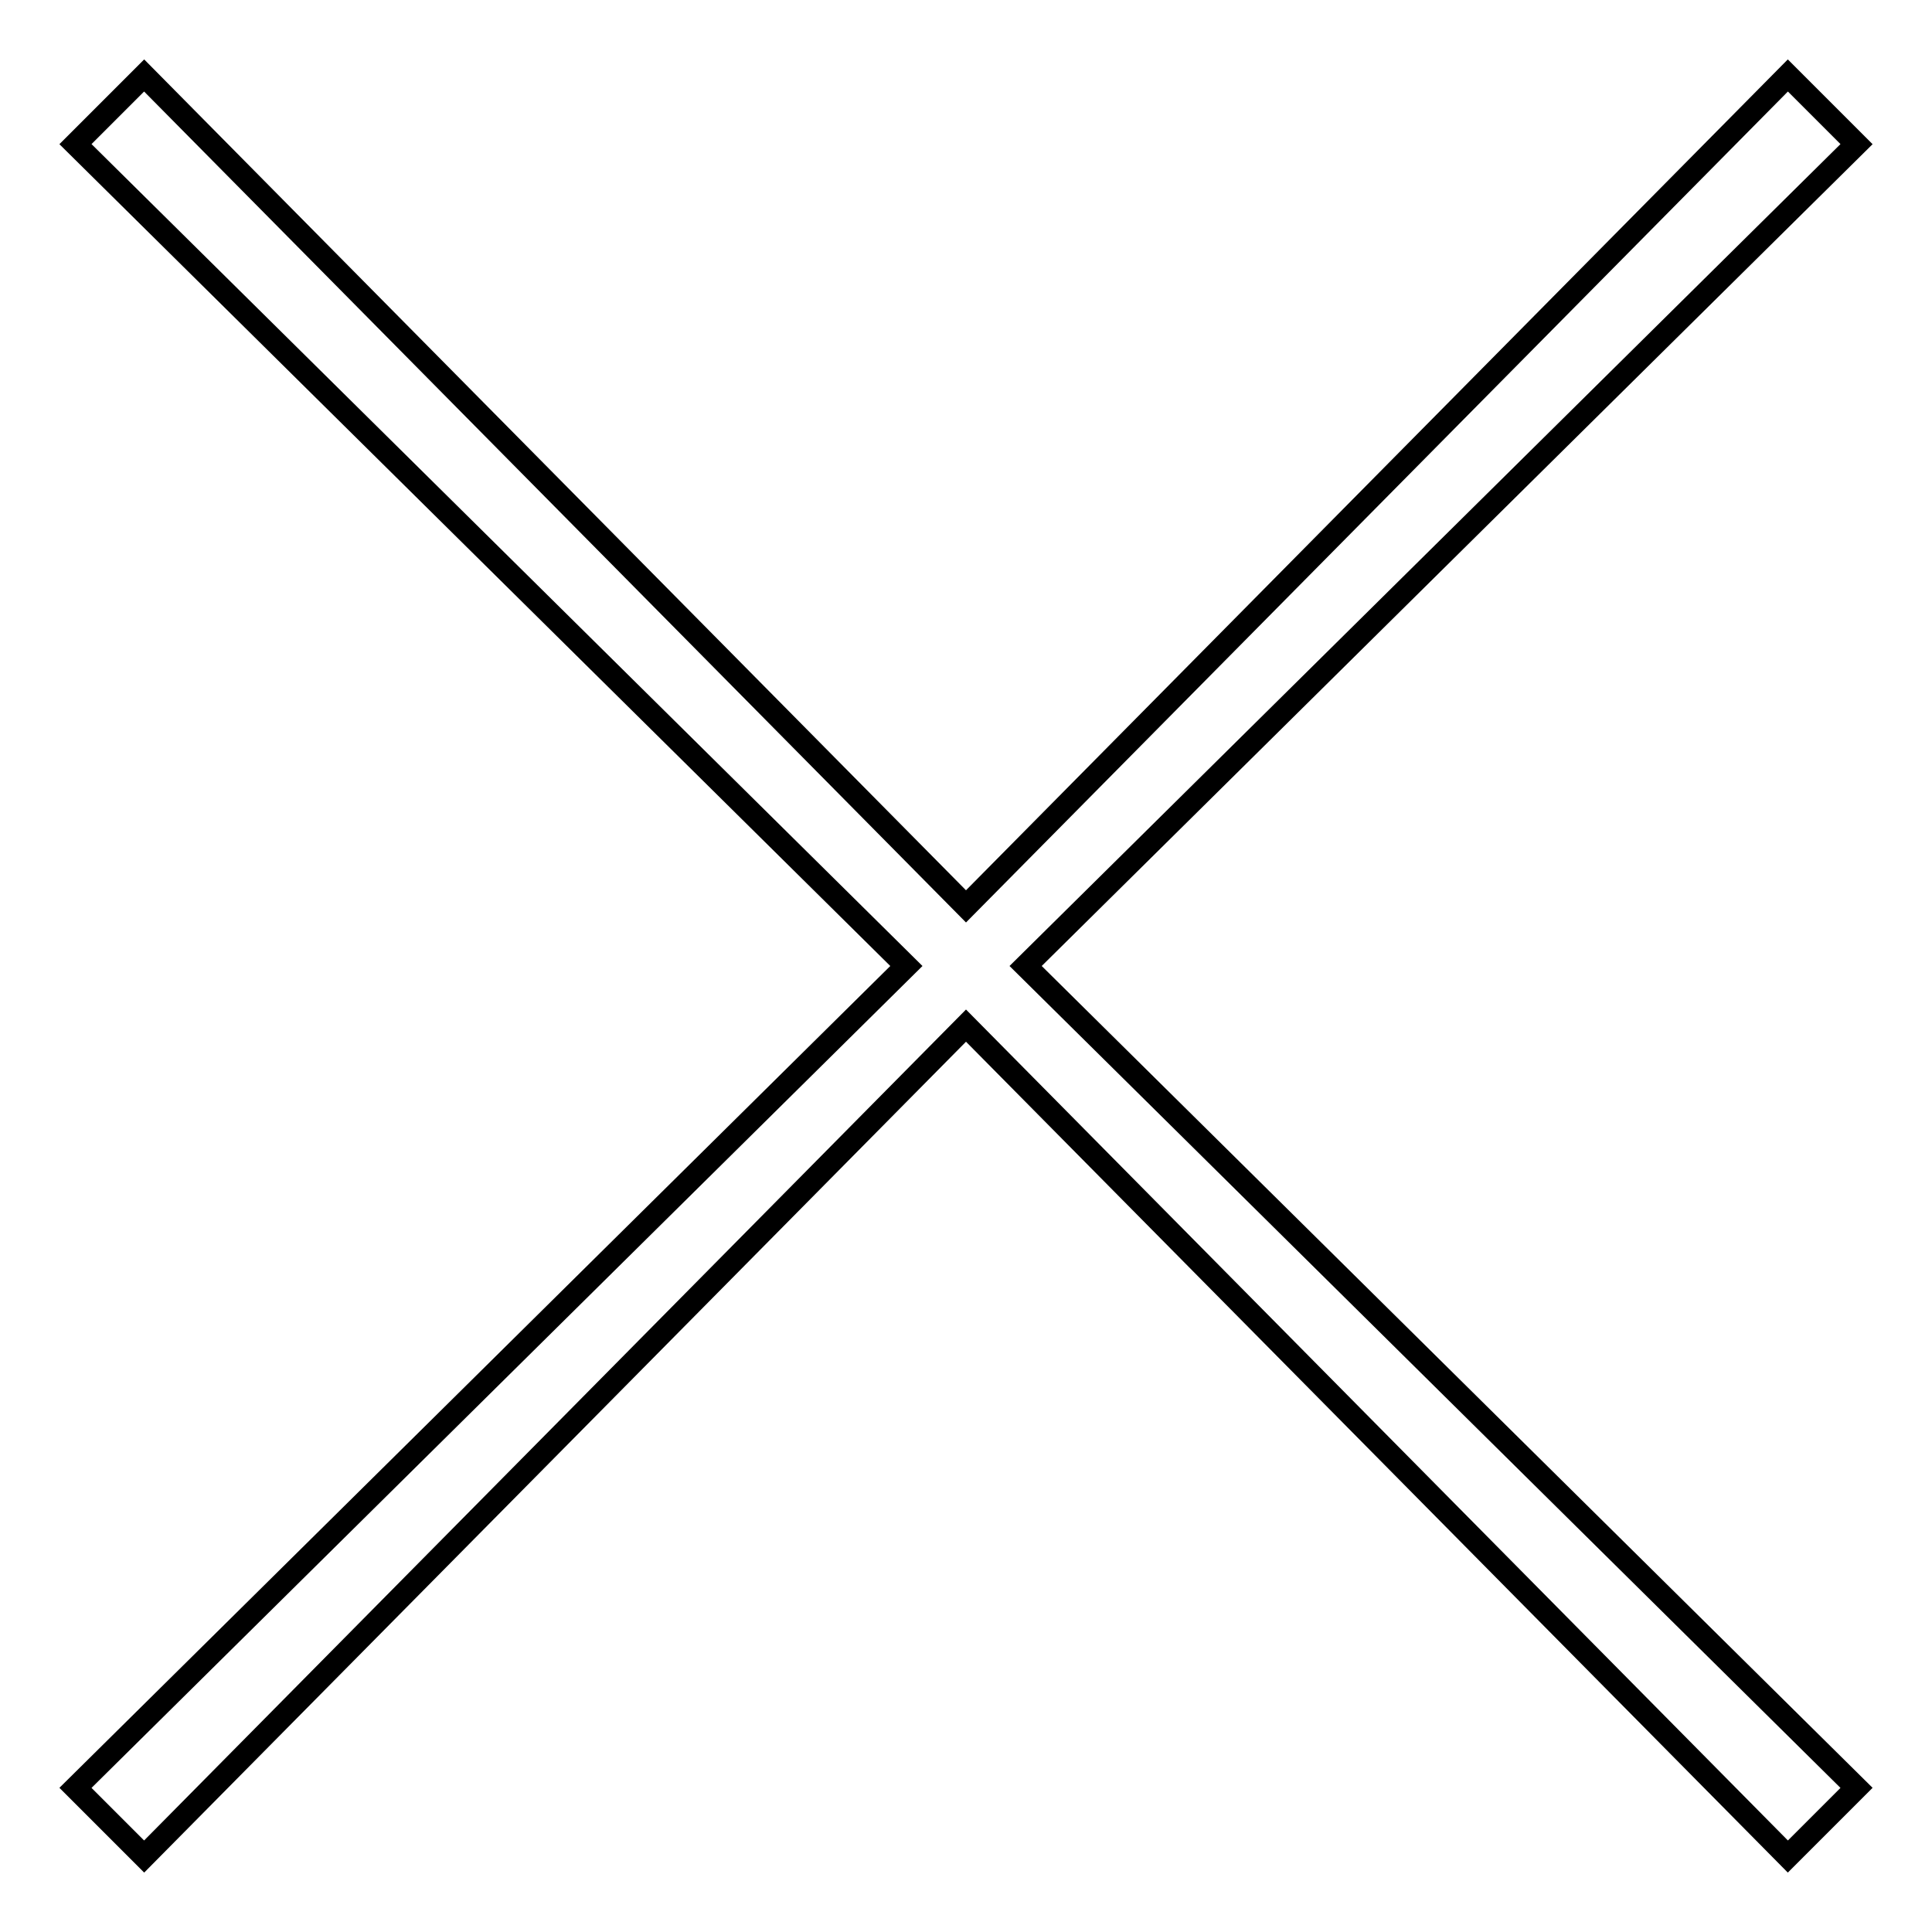
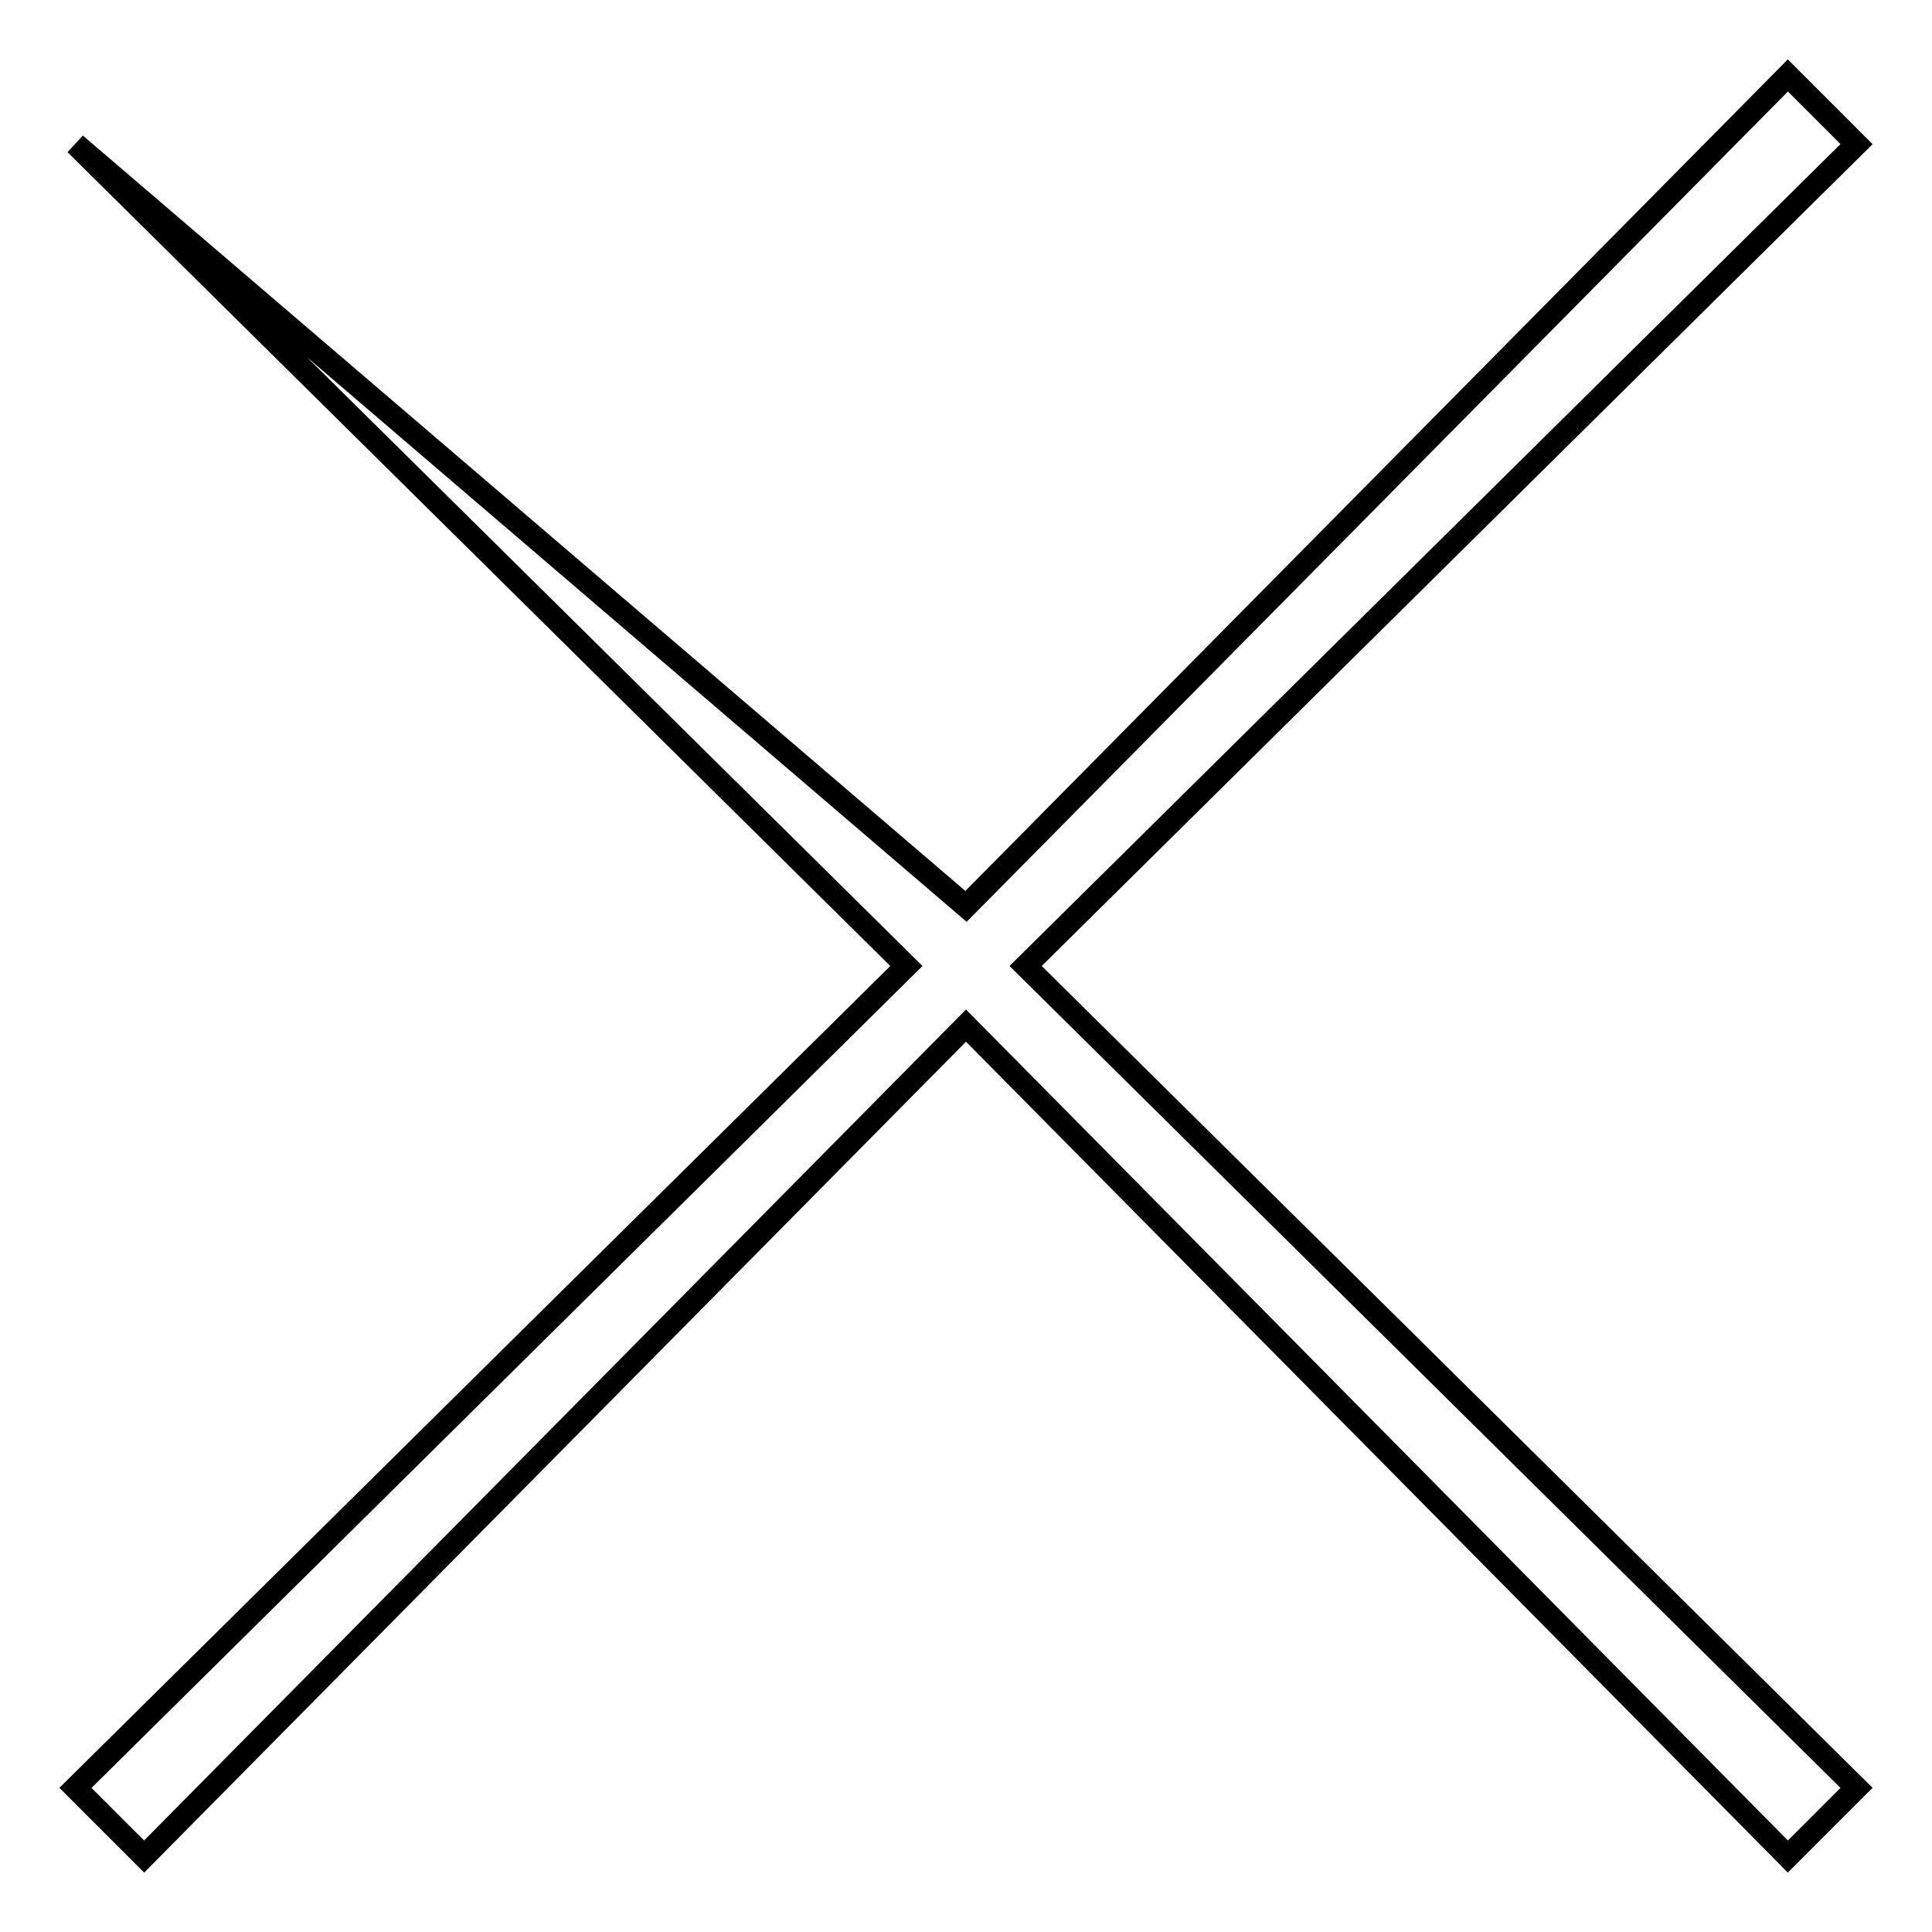
<svg xmlns="http://www.w3.org/2000/svg" version="1.1" x="0px" y="0px" viewBox="0 0 256 256" enable-background="new 0 0 256 256" xml:space="preserve">
  <g>
-     <path stroke-width="3" fill-opacity="0" stroke="#000000" d="M246,19.1l-9.1-9.1L128,120.1L19.1,10L10,19.1L120.1,128L10,236.9l9.1,9.1L128,135.9L236.9,246l9.1-9.1 L135.9,128L246,19.1z" />
+     <path stroke-width="3" fill-opacity="0" stroke="#000000" d="M246,19.1l-9.1-9.1L128,120.1L10,19.1L120.1,128L10,236.9l9.1,9.1L128,135.9L236.9,246l9.1-9.1 L135.9,128L246,19.1z" />
  </g>
</svg>